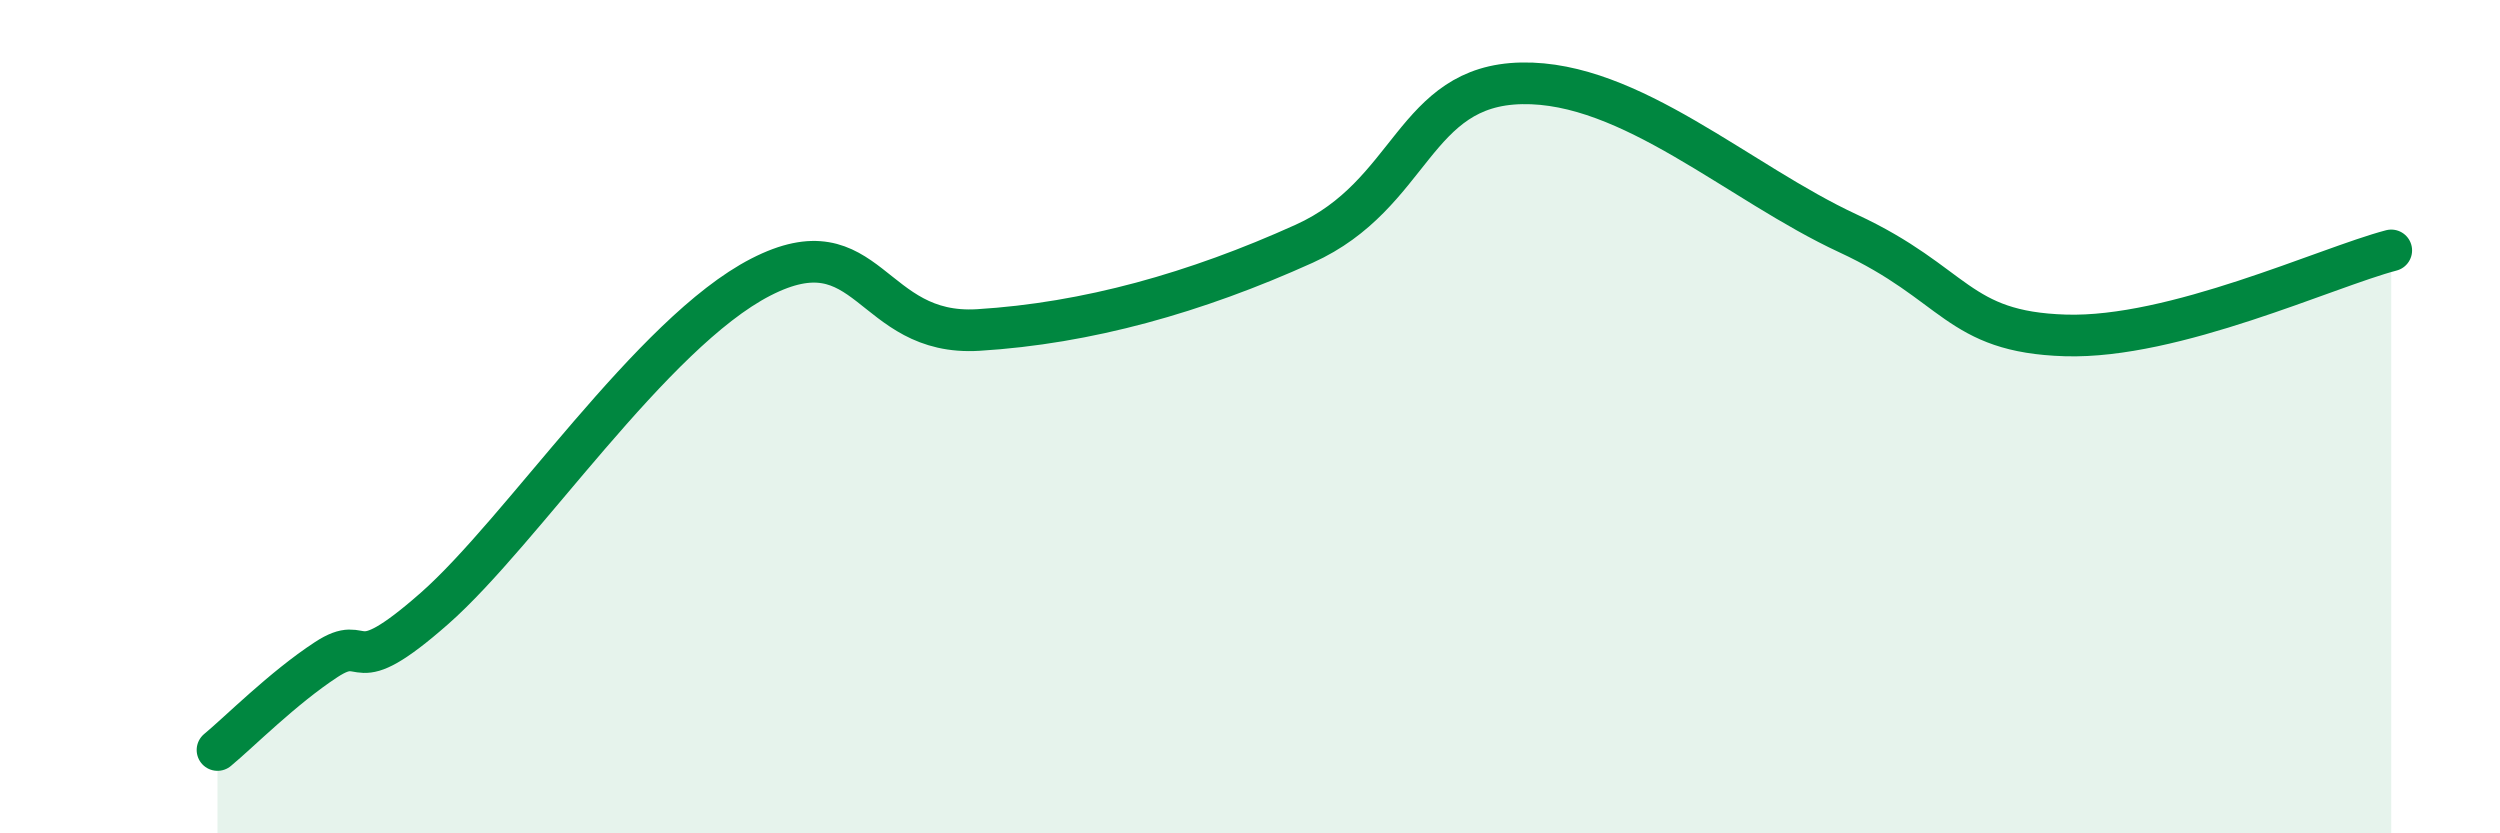
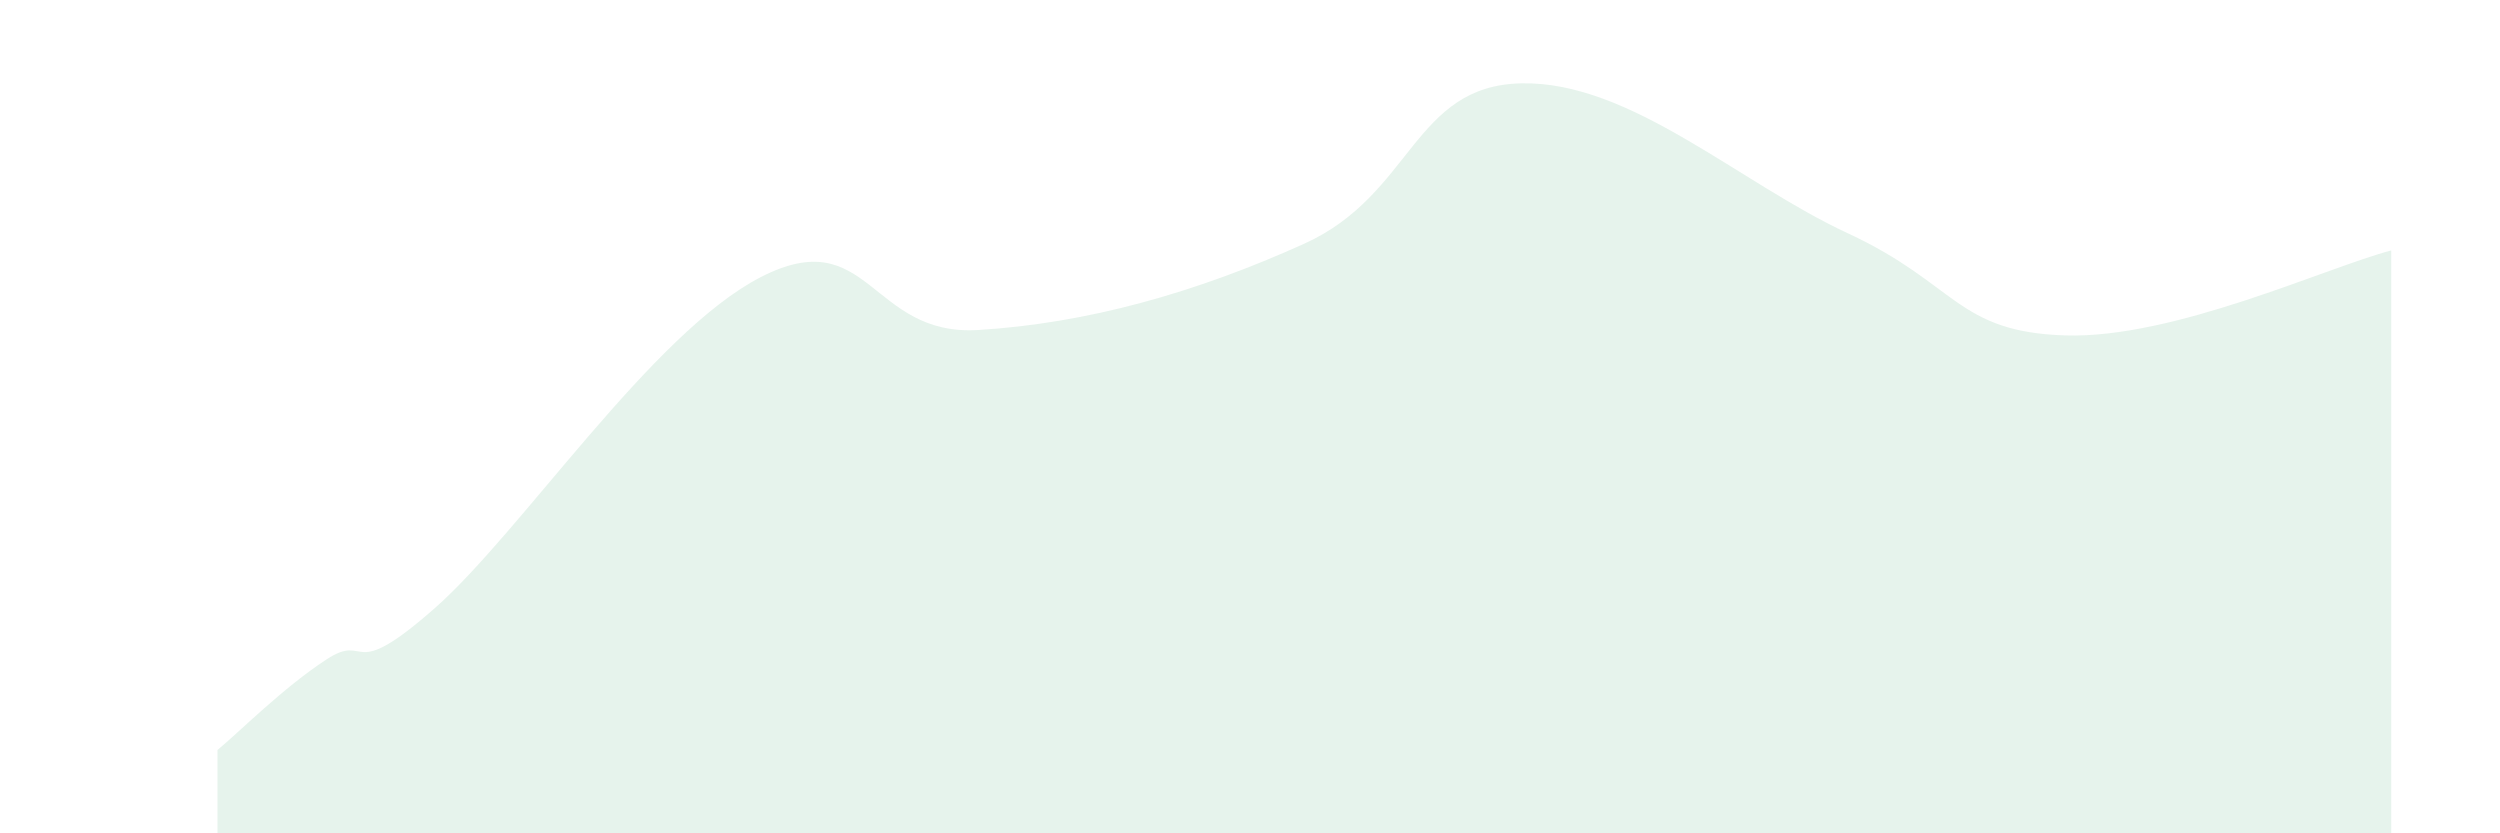
<svg xmlns="http://www.w3.org/2000/svg" width="60" height="20" viewBox="0 0 60 20">
  <path d="M 5.22,18 C 5.74,17.57 6.79,16.51 7.83,15.83 C 8.87,15.15 8.34,16.44 10.43,14.6 C 12.52,12.76 15.65,7.99 18.26,6.65 C 20.87,5.31 20.87,8.08 23.48,7.92 C 26.09,7.76 28.69,7.03 31.3,5.85 C 33.91,4.67 33.91,2.05 36.52,2 C 39.13,1.95 41.74,4.39 44.35,5.6 C 46.96,6.81 46.96,7.97 49.57,8.05 C 52.18,8.13 55.83,6.42 57.39,6.01L57.39 20L5.22 20Z" fill="#008740" opacity="0.1" stroke-linecap="round" stroke-linejoin="round" />
-   <path d="M 5.22,18 C 5.74,17.57 6.79,16.51 7.83,15.83 C 8.87,15.15 8.34,16.44 10.43,14.6 C 12.52,12.76 15.65,7.99 18.26,6.65 C 20.87,5.31 20.87,8.08 23.48,7.92 C 26.09,7.76 28.69,7.03 31.3,5.85 C 33.91,4.67 33.91,2.05 36.52,2 C 39.13,1.95 41.74,4.39 44.35,5.6 C 46.96,6.81 46.96,7.97 49.57,8.05 C 52.18,8.13 55.83,6.42 57.39,6.01" stroke="#008740" stroke-width="1" fill="none" stroke-linecap="round" stroke-linejoin="round" />
</svg>